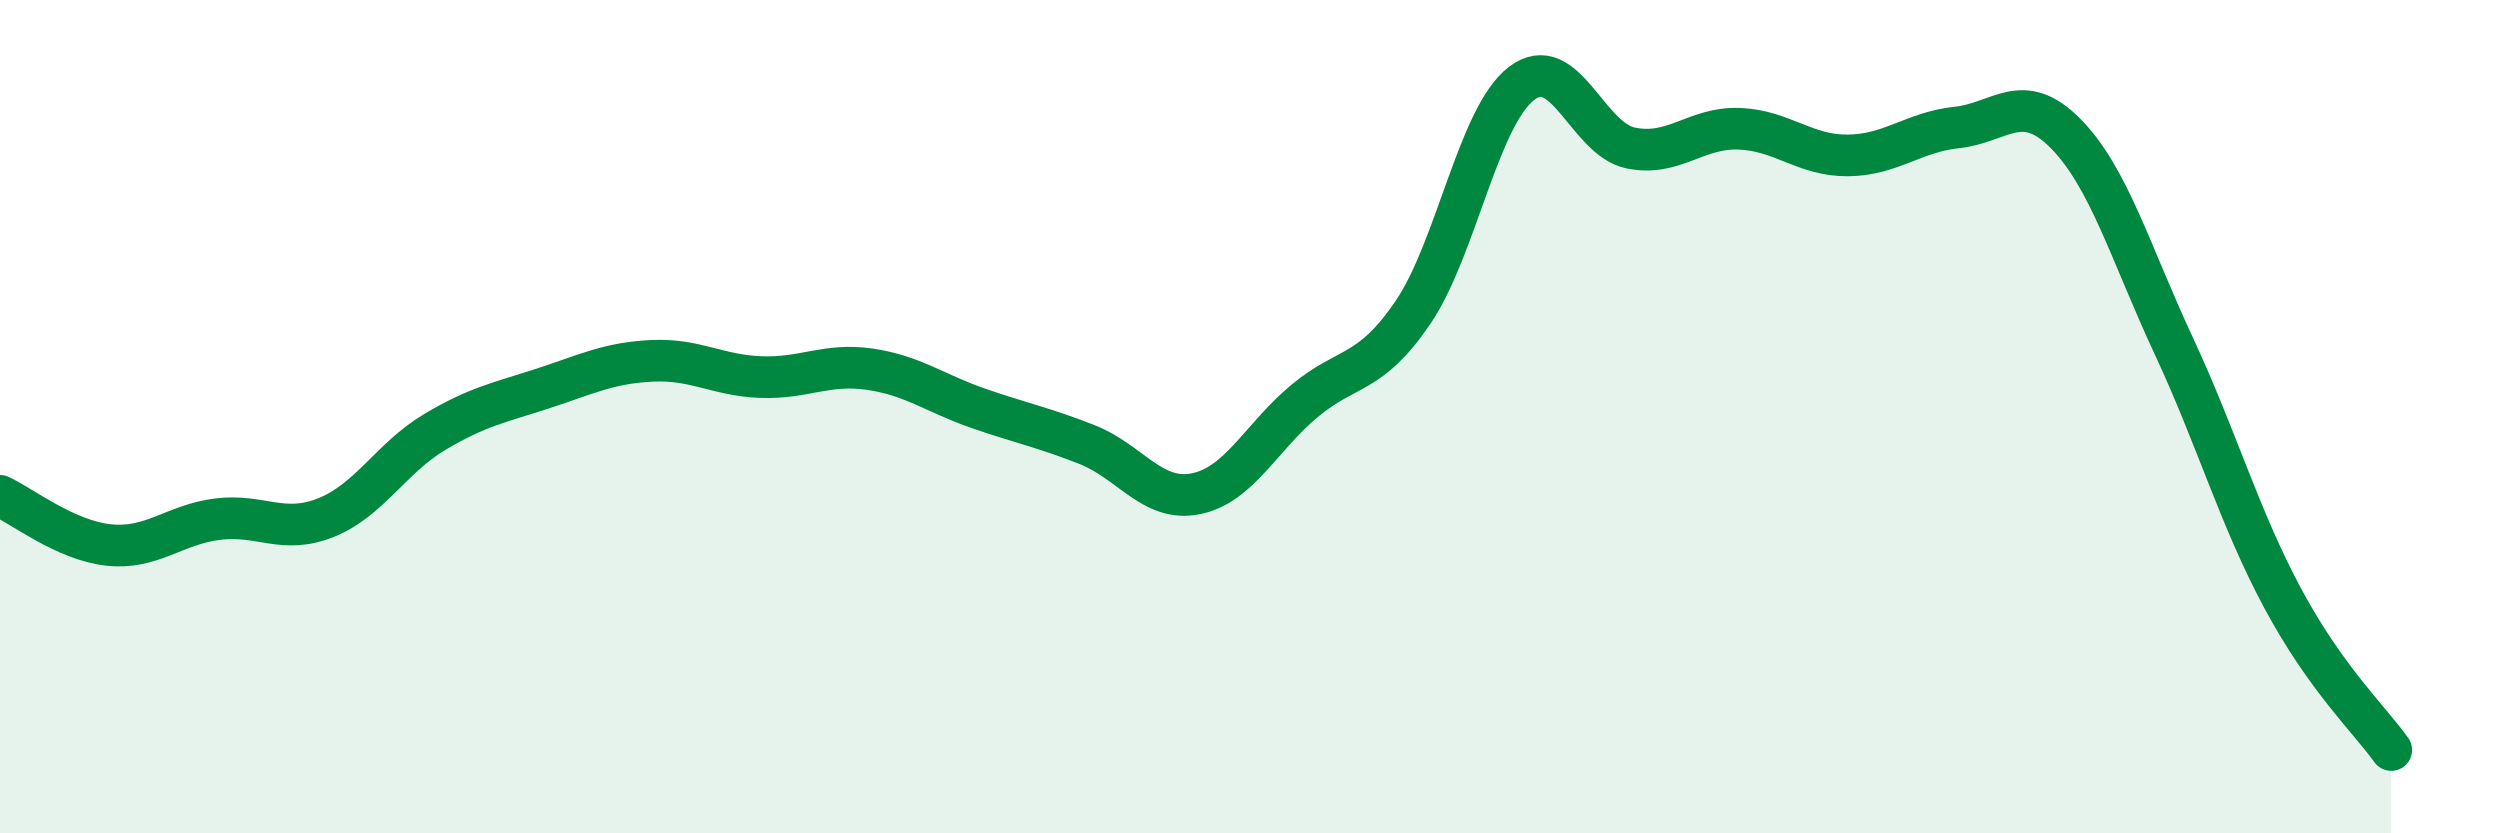
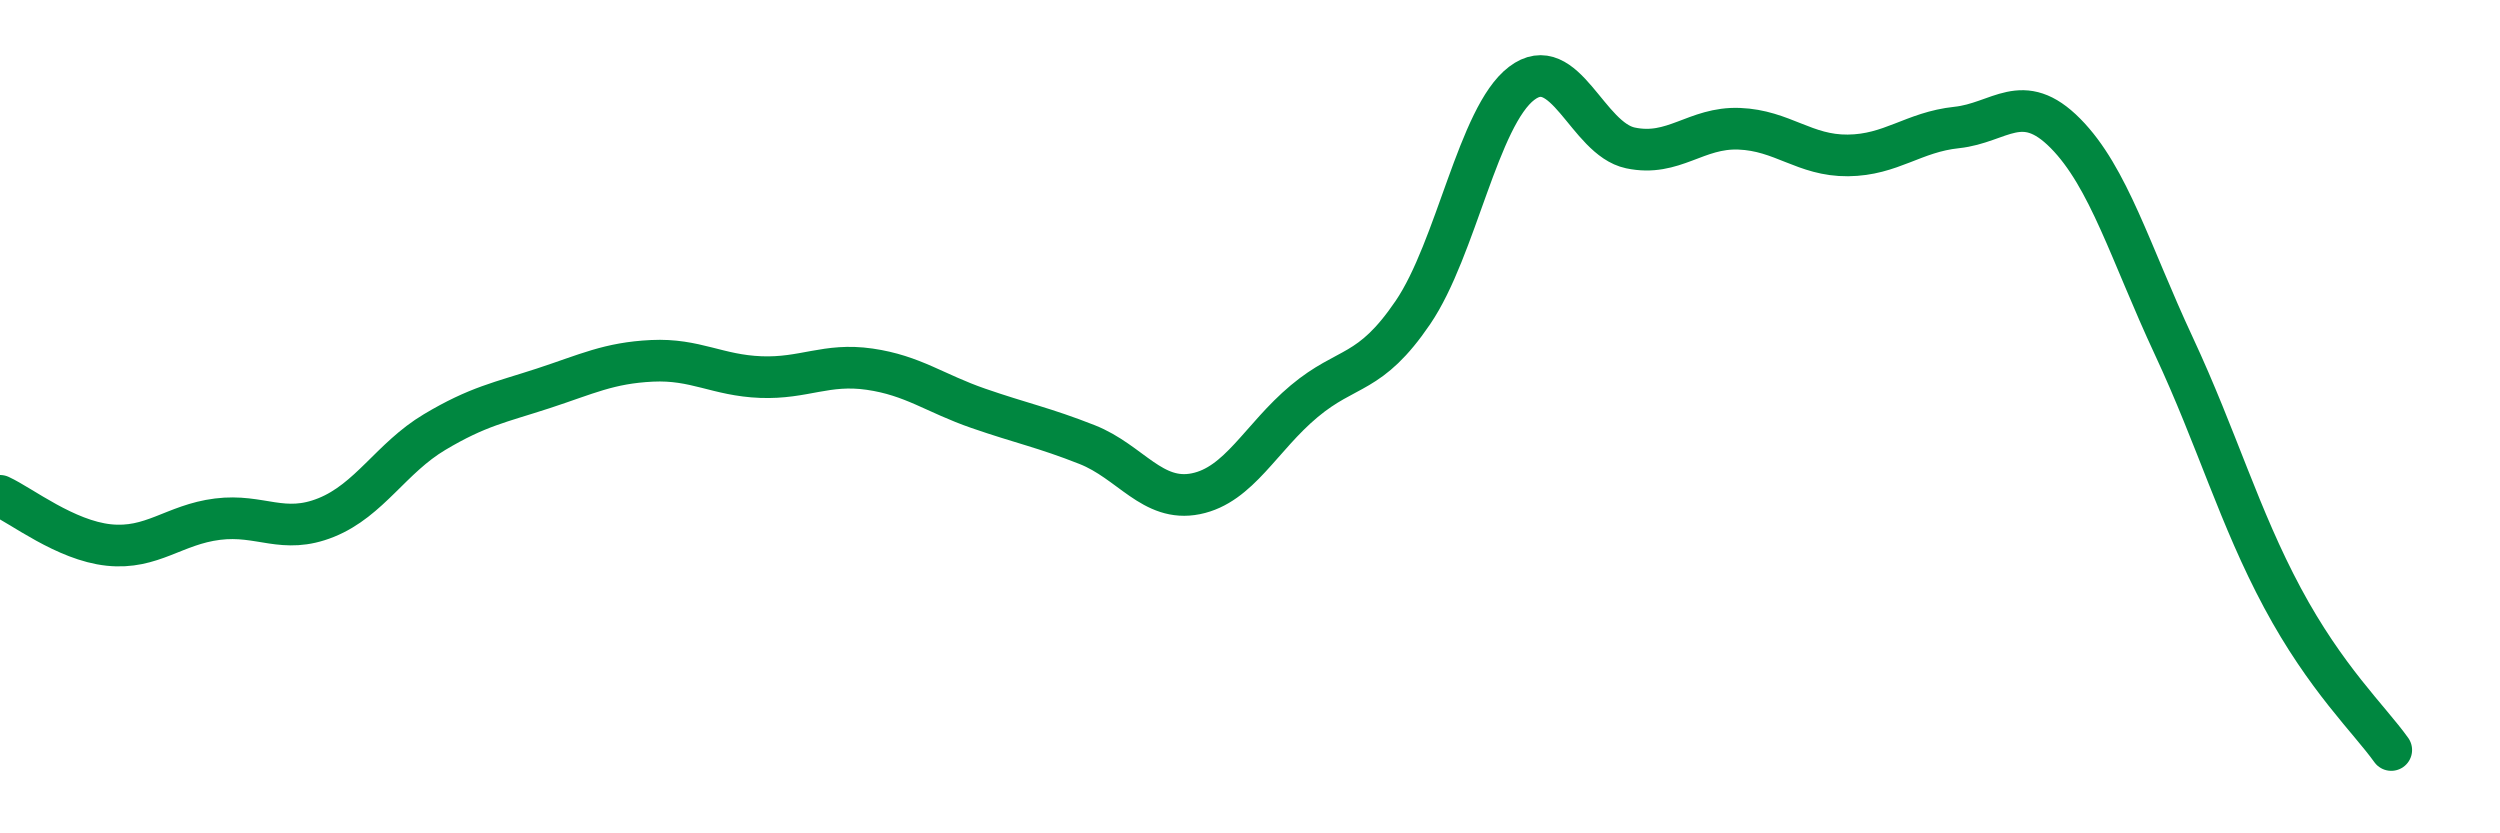
<svg xmlns="http://www.w3.org/2000/svg" width="60" height="20" viewBox="0 0 60 20">
-   <path d="M 0,11.9 C 0.52,12.14 1.57,12.97 2.61,13.08 C 3.65,13.19 4.18,12.59 5.22,12.46 C 6.26,12.33 6.79,12.84 7.83,12.42 C 8.87,12 9.39,10.99 10.43,10.37 C 11.47,9.75 12,9.66 13.04,9.32 C 14.08,8.98 14.61,8.71 15.65,8.66 C 16.69,8.61 17.22,9.01 18.26,9.05 C 19.3,9.09 19.83,8.71 20.87,8.86 C 21.91,9.01 22.44,9.44 23.48,9.8 C 24.52,10.16 25.05,10.26 26.09,10.67 C 27.13,11.08 27.66,12.06 28.7,11.85 C 29.74,11.64 30.26,10.5 31.3,9.63 C 32.34,8.76 32.87,9.03 33.91,7.5 C 34.95,5.97 35.48,2.79 36.52,2 C 37.56,1.21 38.09,3.33 39.13,3.55 C 40.17,3.77 40.7,3.05 41.74,3.09 C 42.78,3.13 43.31,3.74 44.35,3.73 C 45.39,3.72 45.92,3.17 46.96,3.06 C 48,2.95 48.53,2.15 49.57,3.2 C 50.61,4.25 51.13,6.07 52.17,8.3 C 53.21,10.53 53.74,12.41 54.78,14.35 C 55.82,16.29 56.87,17.27 57.39,18L57.39 20L0 20Z" fill="#008740" opacity="0.1" stroke-linecap="round" stroke-linejoin="round" />
  <path d="M 0,11.9 C 0.52,12.14 1.57,12.97 2.61,13.08 C 3.65,13.19 4.18,12.59 5.22,12.46 C 6.26,12.33 6.79,12.84 7.83,12.42 C 8.87,12 9.39,10.99 10.43,10.37 C 11.47,9.75 12,9.66 13.04,9.32 C 14.08,8.98 14.61,8.71 15.65,8.66 C 16.69,8.61 17.22,9.01 18.26,9.05 C 19.3,9.09 19.83,8.71 20.87,8.86 C 21.91,9.01 22.44,9.44 23.48,9.8 C 24.52,10.16 25.05,10.26 26.09,10.67 C 27.13,11.08 27.66,12.06 28.7,11.85 C 29.74,11.64 30.26,10.5 31.3,9.63 C 32.34,8.76 32.87,9.03 33.91,7.5 C 34.95,5.97 35.48,2.79 36.52,2 C 37.56,1.21 38.09,3.33 39.13,3.55 C 40.17,3.77 40.7,3.05 41.74,3.09 C 42.78,3.13 43.31,3.74 44.35,3.73 C 45.39,3.72 45.92,3.17 46.96,3.06 C 48,2.95 48.53,2.15 49.57,3.2 C 50.61,4.25 51.13,6.07 52.17,8.3 C 53.21,10.53 53.74,12.41 54.78,14.35 C 55.82,16.29 56.87,17.27 57.39,18" stroke="#008740" stroke-width="1" fill="none" stroke-linecap="round" stroke-linejoin="round" />
</svg>